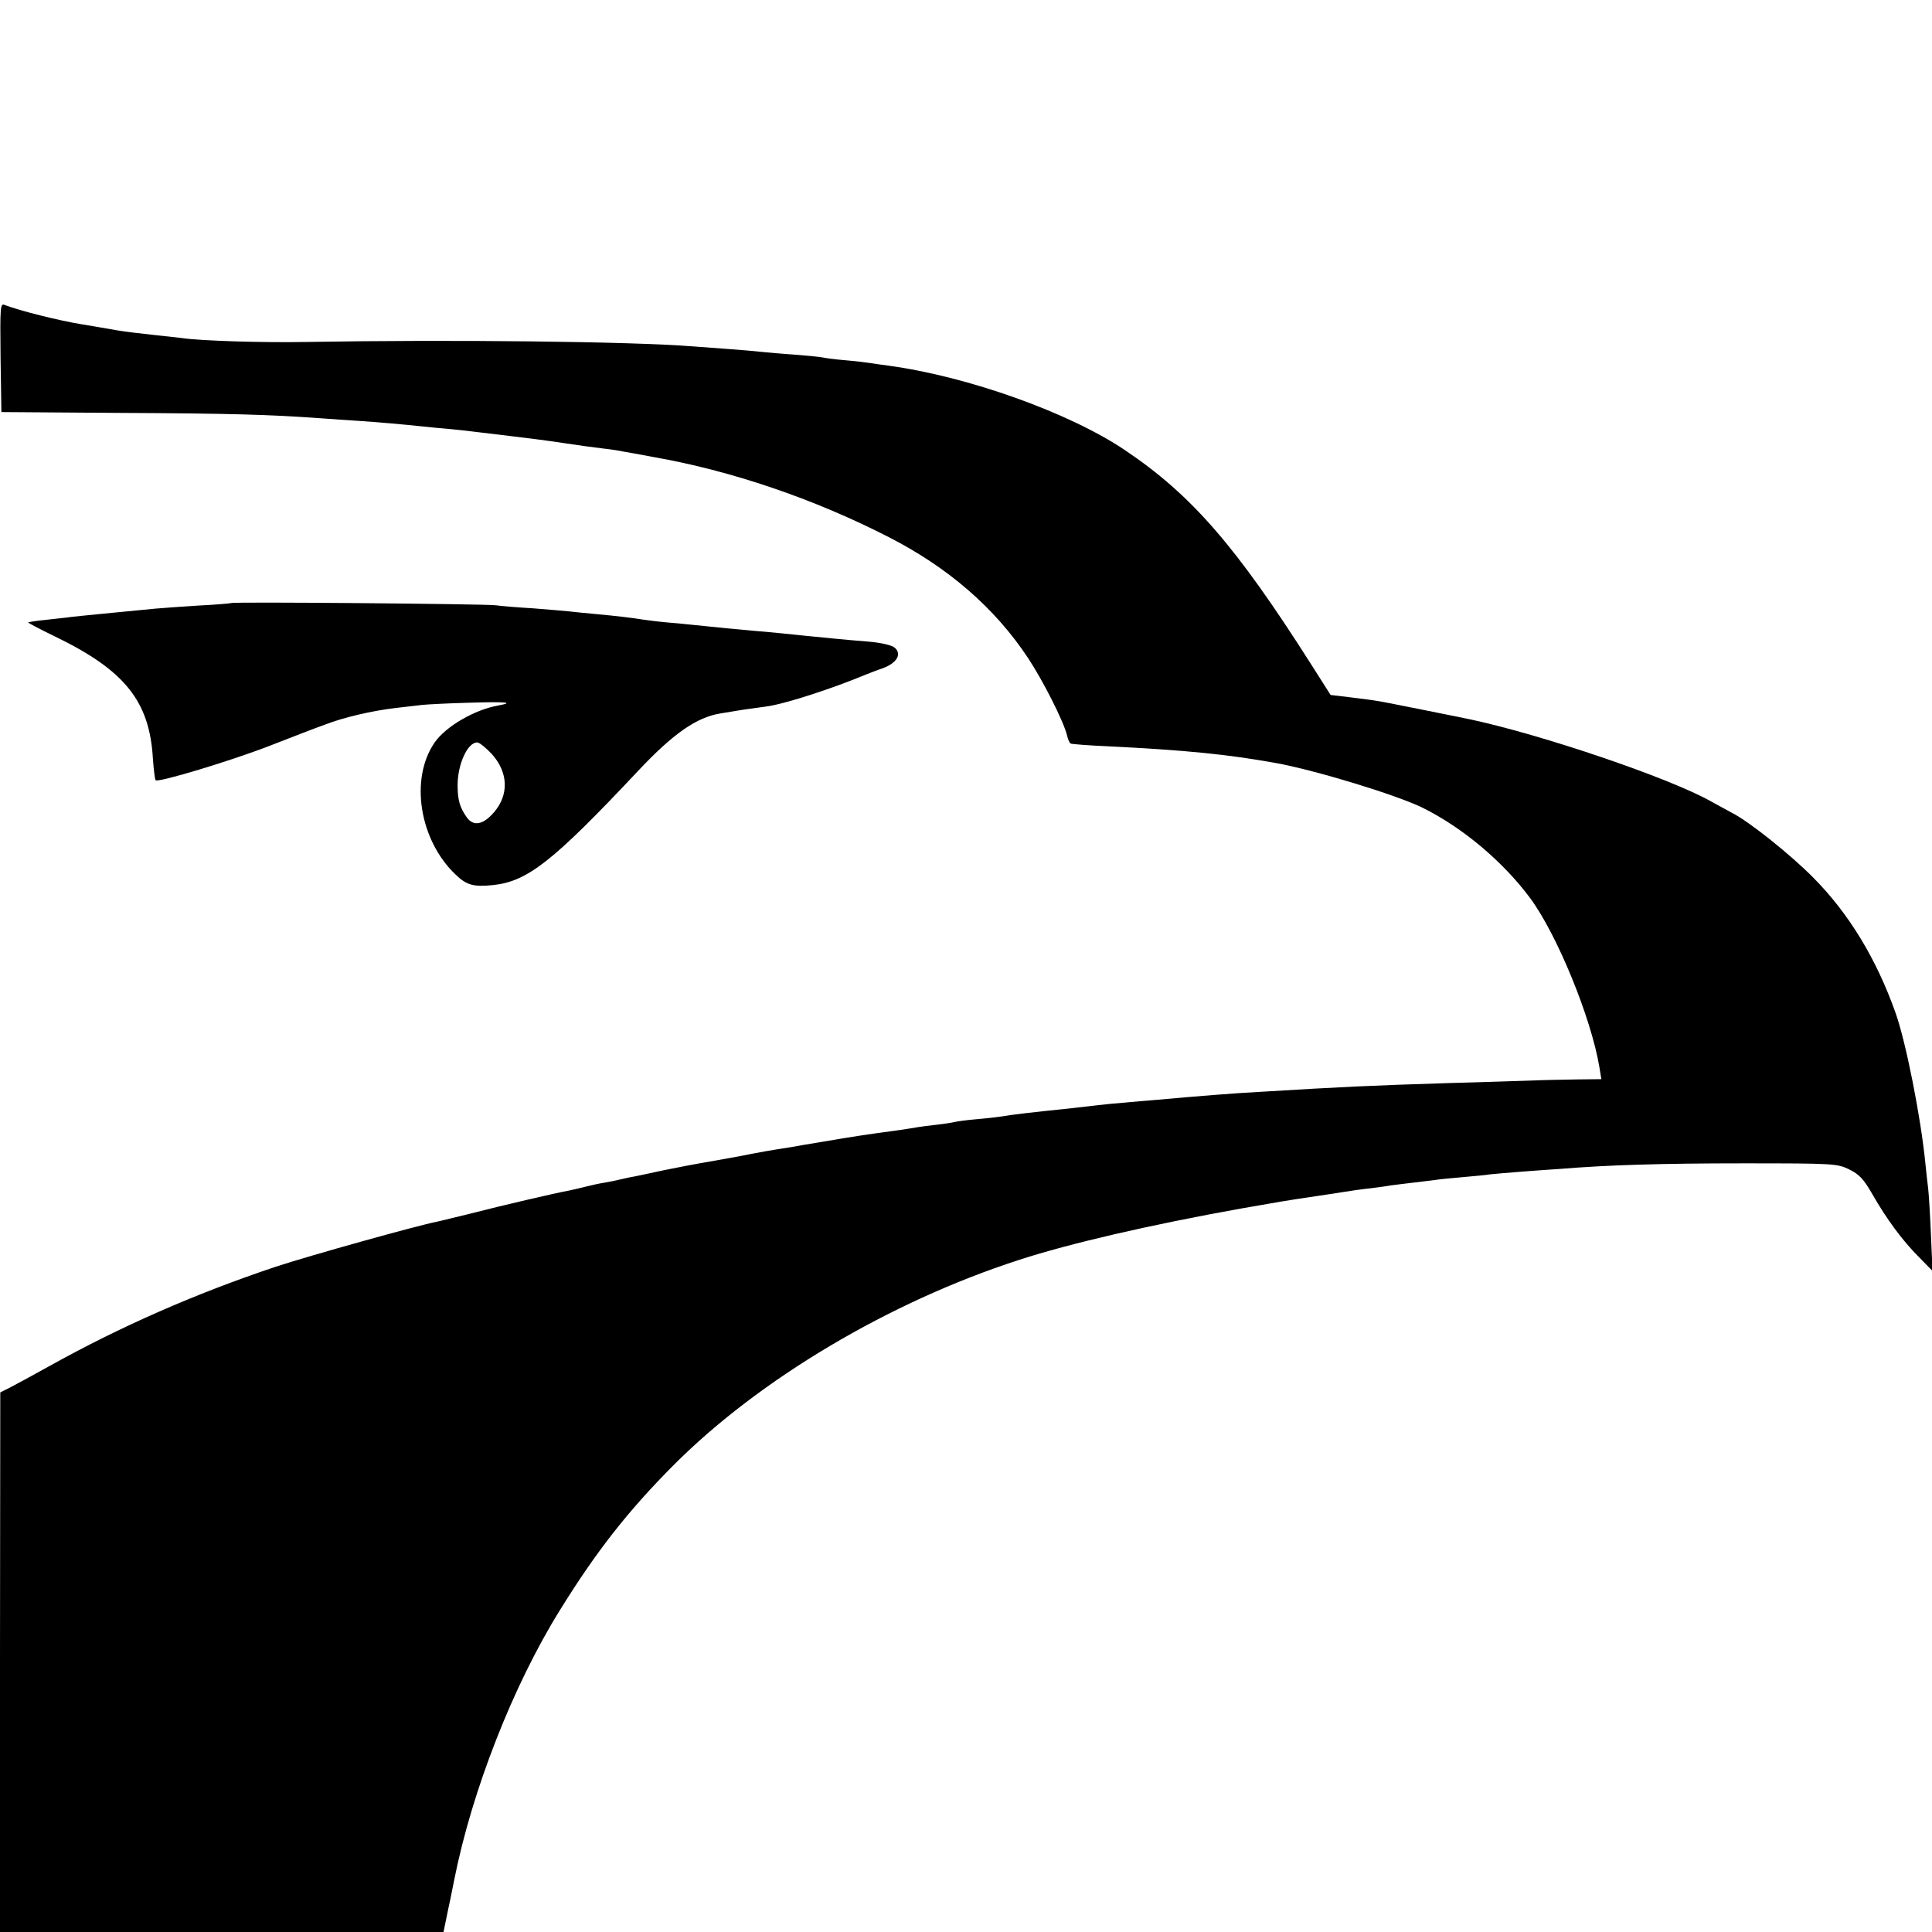
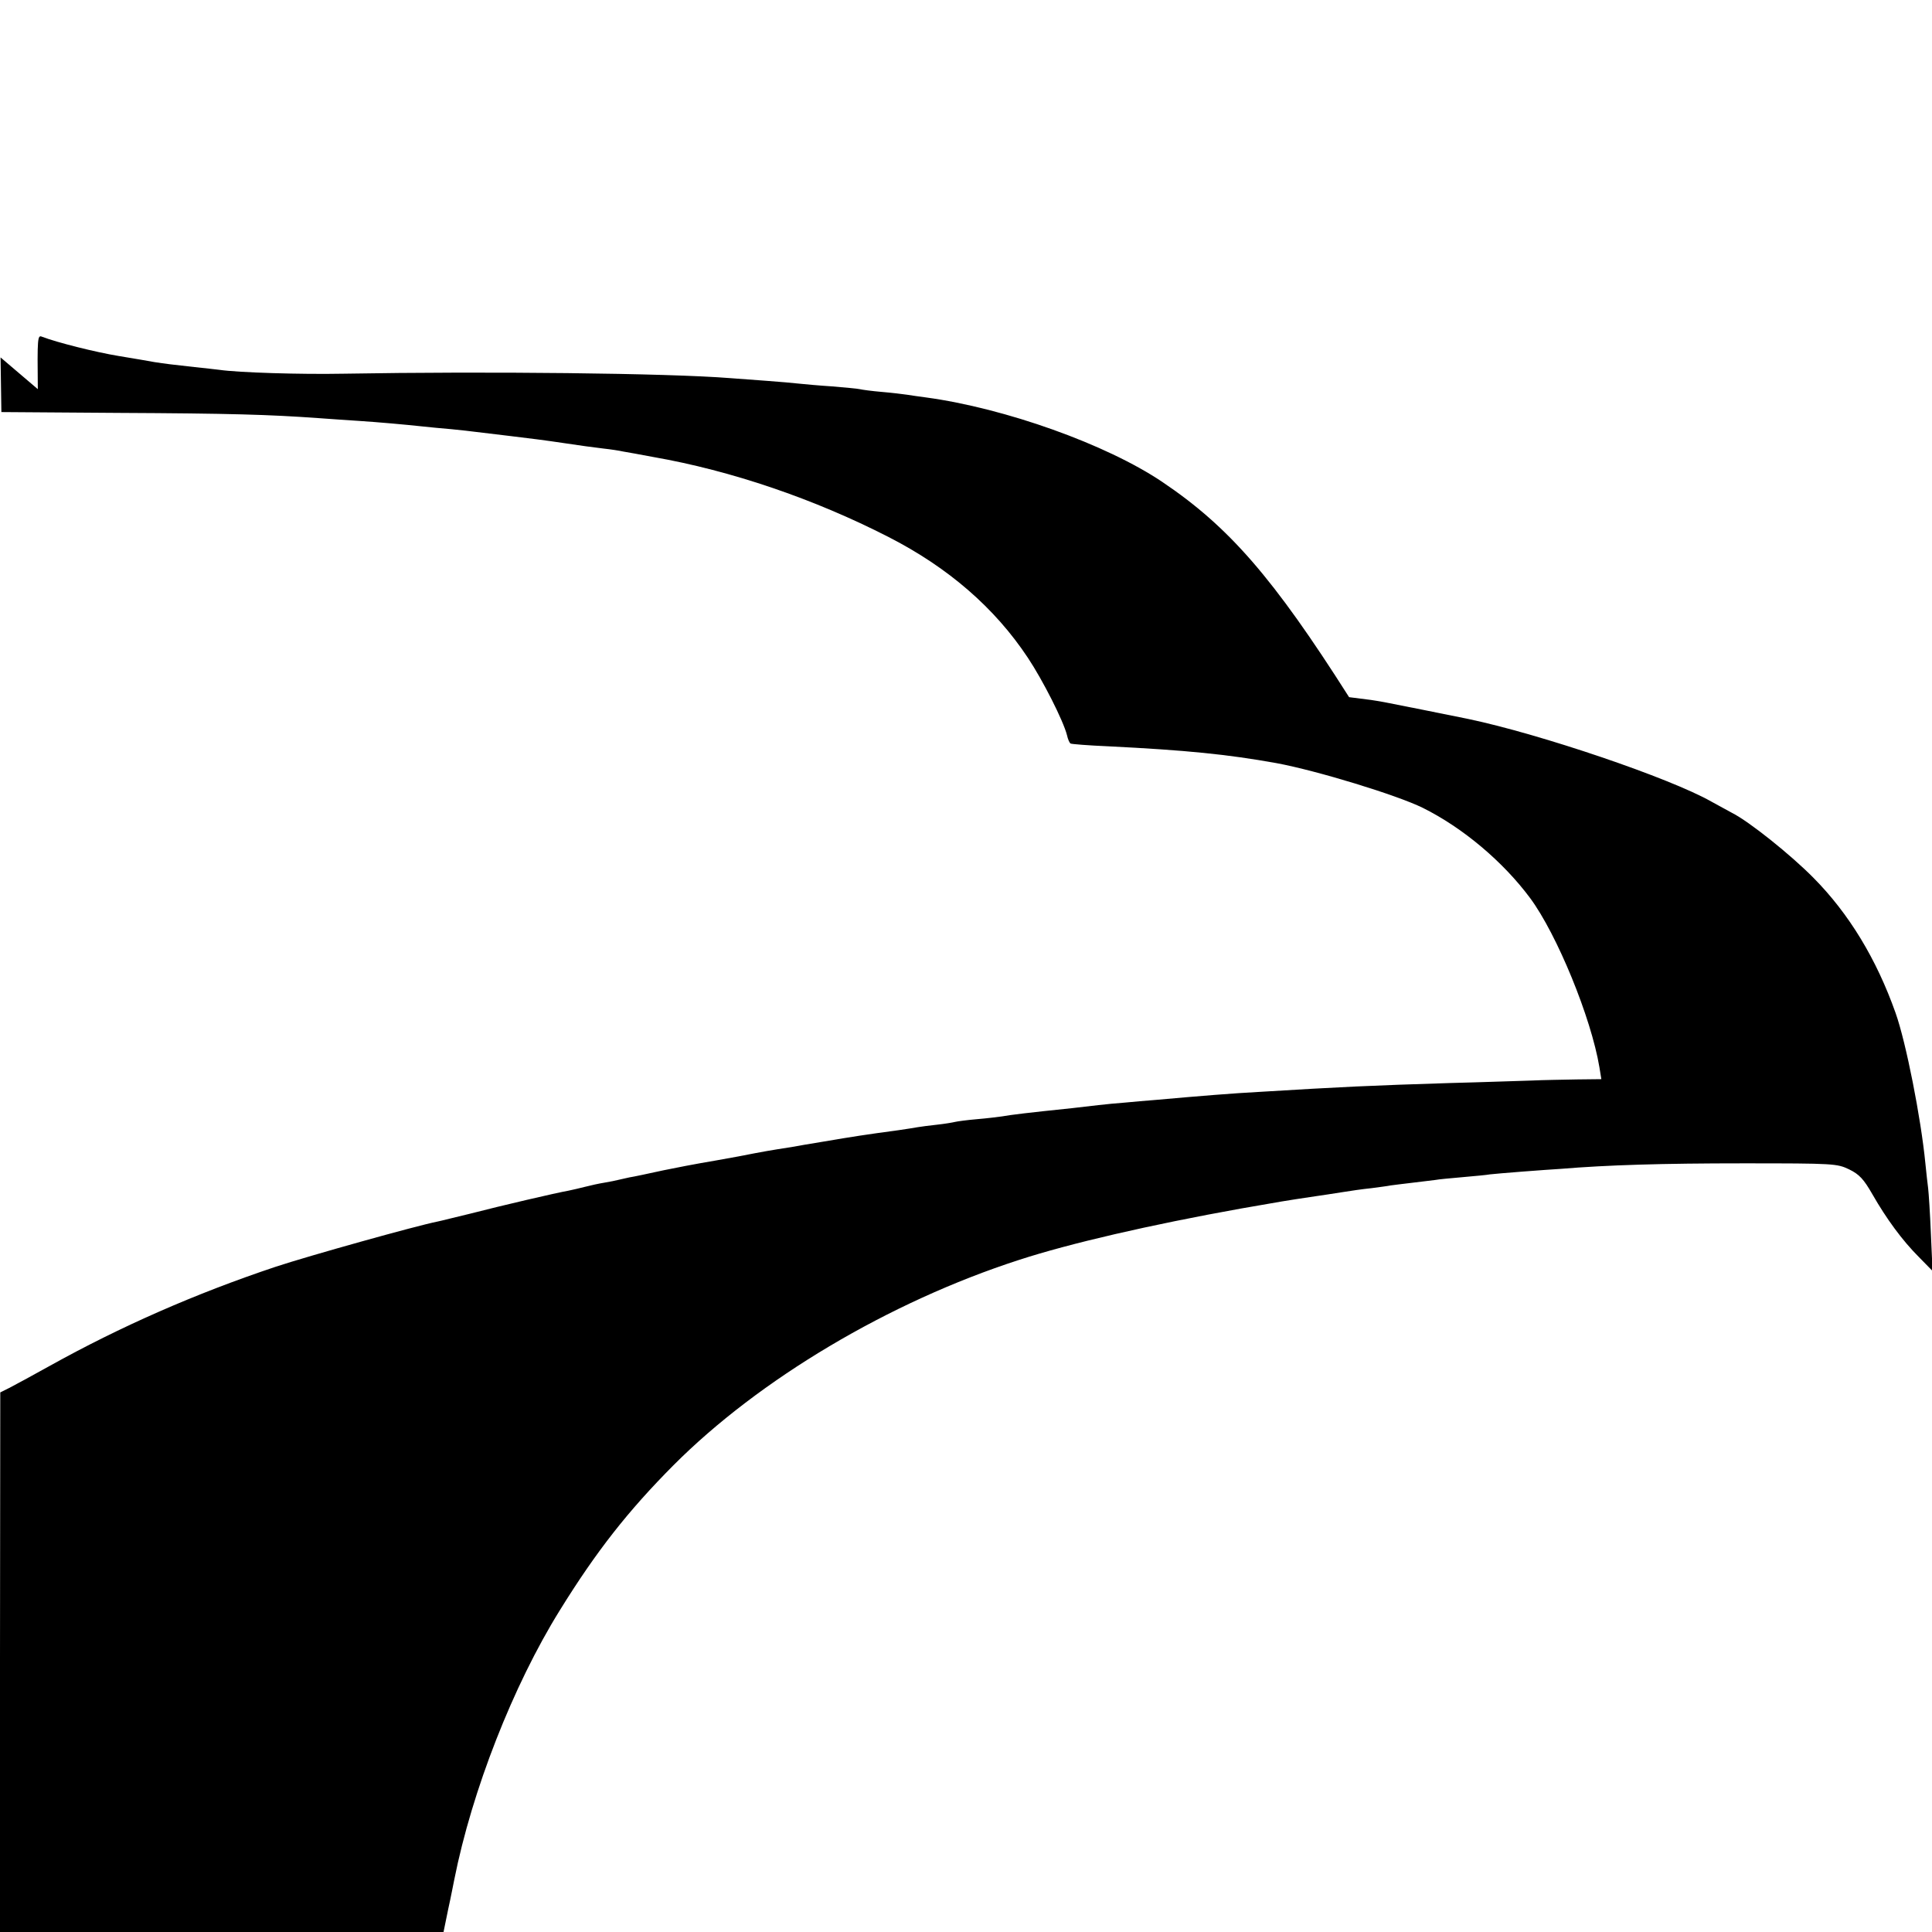
<svg xmlns="http://www.w3.org/2000/svg" version="1.0" width="700pt" height="700pt" viewBox="0 0 700 700" preserveAspectRatio="xMidYMid meet">
  <g transform="translate(0,700) scale(0.1,-0.1)" fill="#000000" stroke="none">
-     <path d="M2 5705 l3 -198 425 -3 c404 -2 544 -6 725 -19 44 -3 109 -8 145 -10 75 -5 165 -13 230 -20 25 -3 72 -7 105 -10 33 -3 74 -8 90 -10 17 -2 73 -9 125 -15 52 -6 138 -17 190 -25 52 -8 118 -17 145 -20 28 -3 60 -8 73 -11 13 -2 62 -11 110 -20 280 -49 581 -151 852 -290 215 -110 384 -256 504 -437 54 -81 129 -229 142 -281 3 -14 9 -28 13 -30 3 -2 65 -7 136 -10 282 -14 432 -29 610 -61 146 -27 437 -116 530 -162 145 -72 291 -195 389 -327 97 -131 221 -433 251 -613 l7 -43 -89 -1 c-48 -1 -122 -2 -163 -4 -41 -1 -174 -6 -295 -9 -290 -9 -394 -14 -690 -32 -95 -5 -219 -15 -375 -29 -36 -3 -87 -7 -115 -10 -27 -2 -70 -6 -95 -9 -25 -3 -67 -8 -95 -11 -164 -17 -221 -24 -255 -30 -14 -2 -54 -7 -90 -10 -36 -3 -72 -8 -80 -10 -8 -2 -37 -7 -65 -10 -27 -3 -59 -7 -70 -9 -11 -2 -42 -7 -70 -11 -119 -16 -164 -23 -270 -41 -49 -8 -102 -17 -117 -20 -78 -12 -101 -16 -193 -34 -55 -10 -116 -21 -135 -24 -19 -3 -80 -15 -135 -26 -55 -12 -111 -24 -125 -26 -14 -3 -32 -7 -40 -9 -8 -2 -31 -7 -50 -10 -19 -3 -51 -10 -70 -15 -19 -5 -46 -11 -60 -14 -41 -7 -247 -55 -355 -83 -55 -13 -109 -27 -120 -29 -76 -15 -466 -124 -587 -164 -290 -97 -561 -216 -818 -359 -63 -35 -129 -71 -147 -80 l-32 -16 -1 -977 0 -978 804 0 803 0 17 83 c10 45 19 93 22 107 64 322 213 703 382 975 133 215 248 361 412 526 311 312 782 592 1252 744 184 60 475 127 803 186 155 27 152 27 273 45 20 3 62 9 92 14 30 5 79 12 109 15 30 4 61 8 70 10 9 1 45 6 81 10 36 4 72 9 82 10 9 2 53 6 98 10 45 4 89 8 98 10 10 1 62 6 117 10 55 4 118 9 140 10 169 14 368 20 660 20 332 0 341 -1 385 -22 37 -18 53 -36 84 -90 51 -89 108 -167 169 -228 l49 -50 -6 135 c-3 74 -8 149 -10 165 -2 17 -7 57 -10 90 -16 164 -70 438 -108 545 -69 195 -169 360 -298 490 -82 83 -233 204 -295 235 -16 9 -50 27 -75 41 -150 85 -618 244 -880 299 -68 14 -273 55 -305 61 -46 8 -38 7 -127 18 l-67 8 -68 107 c-275 433 -435 617 -677 780 -202 136 -569 267 -856 306 -25 3 -56 8 -70 10 -14 2 -54 7 -90 10 -36 3 -72 8 -80 10 -8 2 -53 6 -100 10 -47 3 -101 8 -120 10 -19 2 -71 7 -115 10 -44 3 -105 8 -135 10 -227 18 -878 25 -1400 16 -156 -3 -382 4 -450 14 -14 2 -54 6 -90 10 -81 9 -107 12 -145 18 -16 3 -74 13 -129 22 -85 14 -224 49 -279 70 -16 7 -17 -5 -15 -190z" />
-     <path d="M838 4815 c-1 -1 -55 -6 -118 -9 -63 -4 -133 -9 -155 -11 -22 -2 -92 -9 -155 -15 -63 -6 -131 -13 -150 -15 -19 -3 -62 -7 -95 -11 -33 -3 -61 -8 -63 -9 -2 -1 41 -24 95 -50 255 -123 345 -235 357 -444 3 -40 7 -75 10 -78 9 -9 266 68 411 124 77 30 167 65 201 77 69 27 173 51 259 61 33 4 76 9 95 11 19 2 97 6 173 8 131 4 163 1 103 -10 -86 -15 -191 -76 -231 -134 -91 -131 -56 -354 76 -479 39 -38 65 -45 134 -38 126 13 217 84 528 415 126 134 211 193 297 207 77 13 83 14 165 25 65 8 238 64 365 117 8 3 35 14 59 22 51 19 69 51 43 74 -10 9 -48 18 -92 22 -41 3 -93 8 -115 10 -123 12 -164 16 -200 20 -22 2 -71 7 -110 10 -67 6 -109 10 -205 20 -25 3 -72 7 -105 10 -33 3 -71 8 -85 10 -35 6 -94 13 -170 20 -36 3 -81 8 -100 10 -19 2 -78 7 -130 11 -52 3 -113 8 -135 11 -47 5 -951 13 -957 8z m943 -546 c61 -67 64 -149 8 -213 -39 -45 -74 -51 -98 -17 -25 35 -33 63 -33 116 0 76 36 155 71 155 8 0 31 -19 52 -41z" />
+     <path d="M2 5705 l3 -198 425 -3 c404 -2 544 -6 725 -19 44 -3 109 -8 145 -10 75 -5 165 -13 230 -20 25 -3 72 -7 105 -10 33 -3 74 -8 90 -10 17 -2 73 -9 125 -15 52 -6 138 -17 190 -25 52 -8 118 -17 145 -20 28 -3 60 -8 73 -11 13 -2 62 -11 110 -20 280 -49 581 -151 852 -290 215 -110 384 -256 504 -437 54 -81 129 -229 142 -281 3 -14 9 -28 13 -30 3 -2 65 -7 136 -10 282 -14 432 -29 610 -61 146 -27 437 -116 530 -162 145 -72 291 -195 389 -327 97 -131 221 -433 251 -613 l7 -43 -89 -1 c-48 -1 -122 -2 -163 -4 -41 -1 -174 -6 -295 -9 -290 -9 -394 -14 -690 -32 -95 -5 -219 -15 -375 -29 -36 -3 -87 -7 -115 -10 -27 -2 -70 -6 -95 -9 -25 -3 -67 -8 -95 -11 -164 -17 -221 -24 -255 -30 -14 -2 -54 -7 -90 -10 -36 -3 -72 -8 -80 -10 -8 -2 -37 -7 -65 -10 -27 -3 -59 -7 -70 -9 -11 -2 -42 -7 -70 -11 -119 -16 -164 -23 -270 -41 -49 -8 -102 -17 -117 -20 -78 -12 -101 -16 -193 -34 -55 -10 -116 -21 -135 -24 -19 -3 -80 -15 -135 -26 -55 -12 -111 -24 -125 -26 -14 -3 -32 -7 -40 -9 -8 -2 -31 -7 -50 -10 -19 -3 -51 -10 -70 -15 -19 -5 -46 -11 -60 -14 -41 -7 -247 -55 -355 -83 -55 -13 -109 -27 -120 -29 -76 -15 -466 -124 -587 -164 -290 -97 -561 -216 -818 -359 -63 -35 -129 -71 -147 -80 l-32 -16 -1 -977 0 -978 804 0 803 0 17 83 c10 45 19 93 22 107 64 322 213 703 382 975 133 215 248 361 412 526 311 312 782 592 1252 744 184 60 475 127 803 186 155 27 152 27 273 45 20 3 62 9 92 14 30 5 79 12 109 15 30 4 61 8 70 10 9 1 45 6 81 10 36 4 72 9 82 10 9 2 53 6 98 10 45 4 89 8 98 10 10 1 62 6 117 10 55 4 118 9 140 10 169 14 368 20 660 20 332 0 341 -1 385 -22 37 -18 53 -36 84 -90 51 -89 108 -167 169 -228 l49 -50 -6 135 c-3 74 -8 149 -10 165 -2 17 -7 57 -10 90 -16 164 -70 438 -108 545 -69 195 -169 360 -298 490 -82 83 -233 204 -295 235 -16 9 -50 27 -75 41 -150 85 -618 244 -880 299 -68 14 -273 55 -305 61 -46 8 -38 7 -127 18 c-275 433 -435 617 -677 780 -202 136 -569 267 -856 306 -25 3 -56 8 -70 10 -14 2 -54 7 -90 10 -36 3 -72 8 -80 10 -8 2 -53 6 -100 10 -47 3 -101 8 -120 10 -19 2 -71 7 -115 10 -44 3 -105 8 -135 10 -227 18 -878 25 -1400 16 -156 -3 -382 4 -450 14 -14 2 -54 6 -90 10 -81 9 -107 12 -145 18 -16 3 -74 13 -129 22 -85 14 -224 49 -279 70 -16 7 -17 -5 -15 -190z" />
  </g>
</svg>